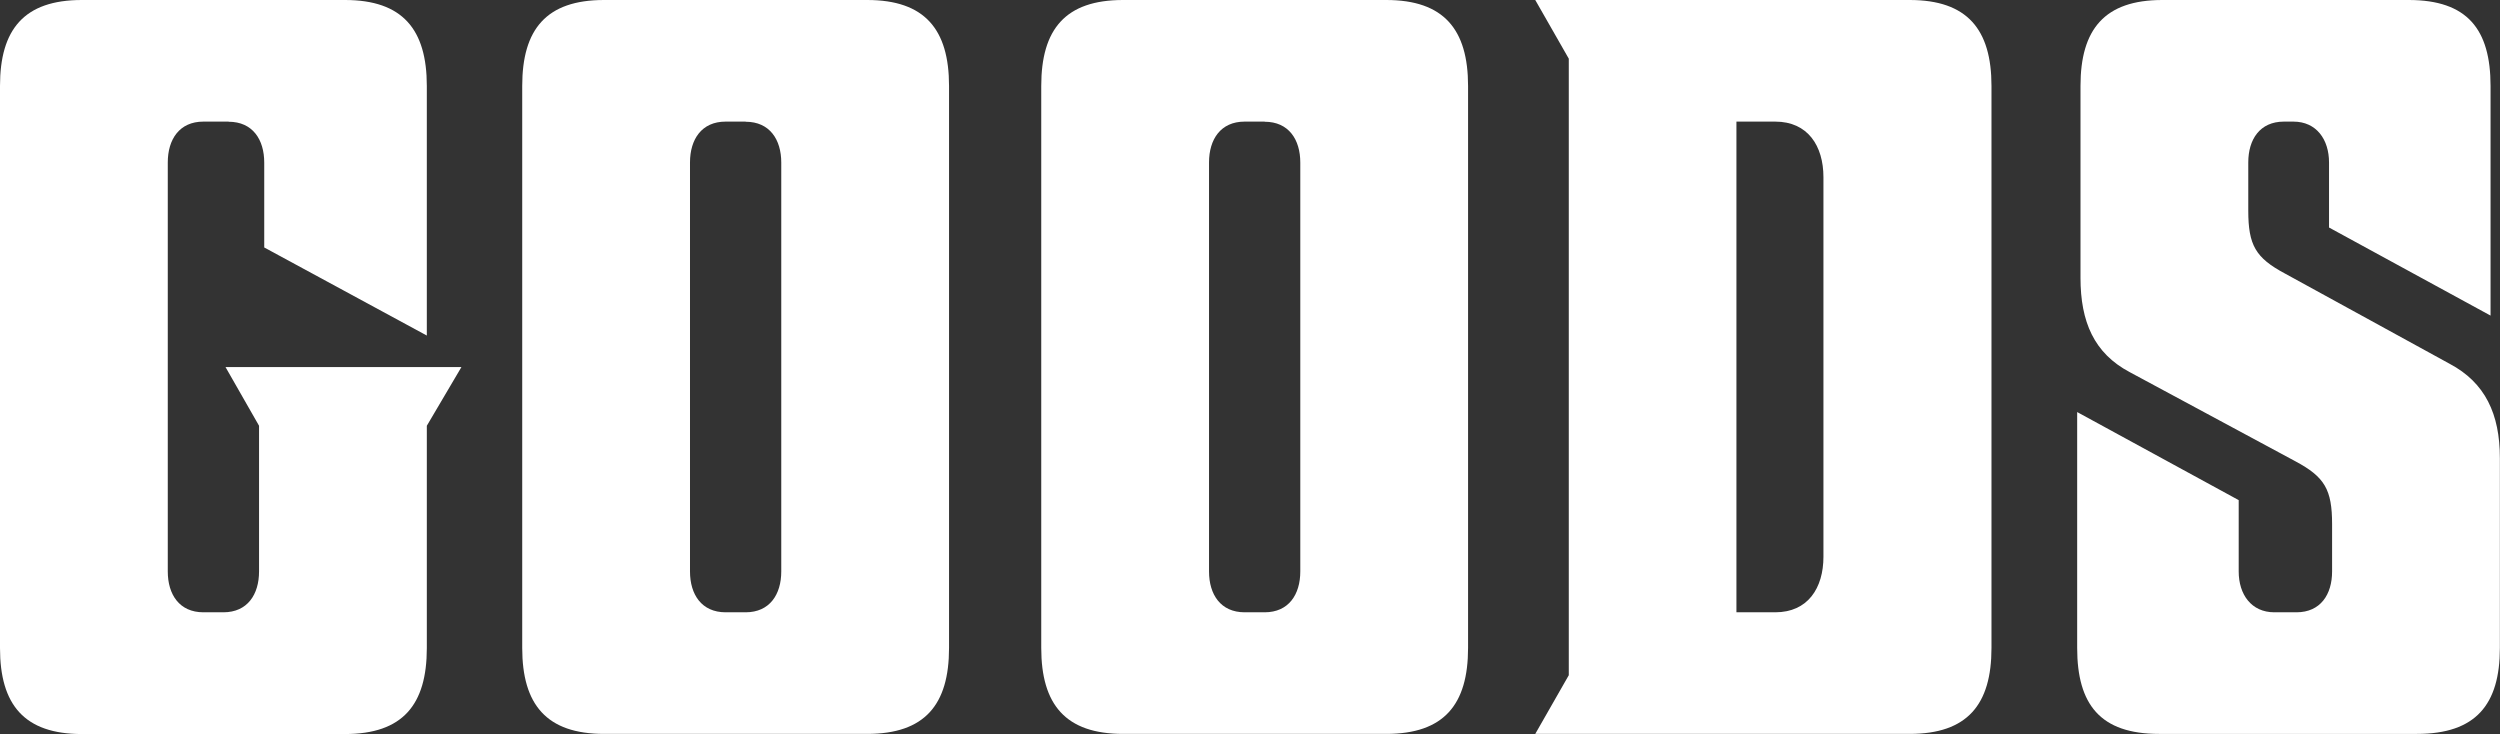
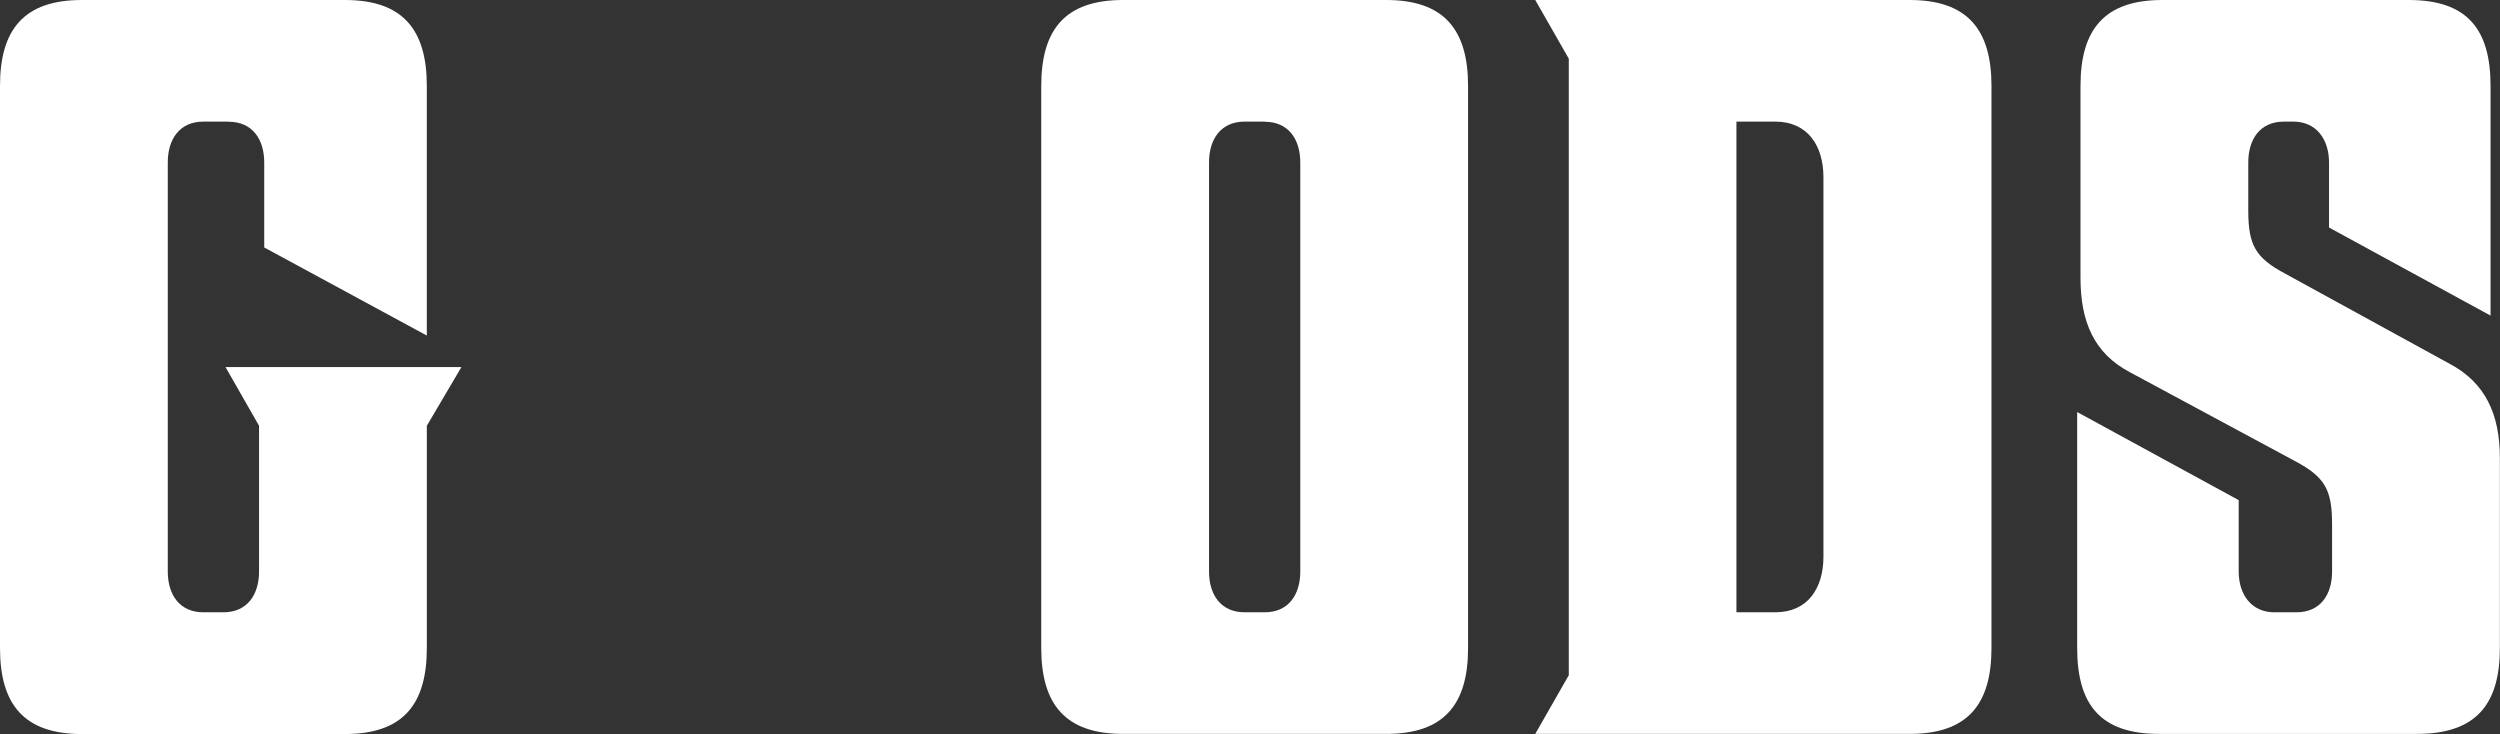
<svg xmlns="http://www.w3.org/2000/svg" id="_レイヤー_1" data-name="レイヤー 1" viewBox="0 0 187.9 55.17">
  <rect x="0" y="0" width="187.9" height="55.17" fill="#333333" stroke="none" />
  <defs>
    <style>
      .cls-1 {
        fill: #fff;
      }
    </style>
  </defs>
  <path class="cls-1" d="M17.18,9.14h-1.89c-1.81,0-2.68,1.34-2.68,3.07v30.74c0,1.73.87,3.07,2.68,3.07h1.5c1.81,0,2.68-1.34,2.68-3.07v-10.95l-2.52-4.41h17.73l-2.6,4.41v16.71c0,4.26-1.81,6.46-6.15,6.46H6.15c-4.33,0-6.15-2.21-6.15-6.46V6.46C0,2.21,1.81,0,6.15,0h19.78c4.33,0,6.15,2.21,6.15,6.46v18.76l-12.22-6.62v-6.38c0-1.73-.87-3.07-2.68-3.07Z" />
-   <path class="cls-1" d="M65.18,0c4.33,0,6.15,2.21,6.15,6.46v42.24c0,4.26-1.81,6.46-6.15,6.46h-19.78c-4.33,0-6.15-2.21-6.15-6.46V6.46c0-4.26,1.81-6.46,6.15-6.46h19.78ZM56.04,9.14h-1.5c-1.81,0-2.68,1.34-2.68,3.07v30.74c0,1.73.87,3.07,2.68,3.07h1.5c1.81,0,2.68-1.34,2.68-3.07V12.22c0-1.73-.87-3.07-2.68-3.07Z" />
  <path class="cls-1" d="M104.19,0c4.33,0,6.15,2.21,6.15,6.46v42.24c0,4.26-1.81,6.46-6.15,6.46h-19.78c-4.33,0-6.15-2.21-6.15-6.46V6.46c0-4.26,1.81-6.46,6.15-6.46h19.78ZM95.05,9.14h-1.5c-1.81,0-2.68,1.34-2.68,3.07v30.74c0,1.73.87,3.07,2.68,3.07h1.5c1.81,0,2.68-1.34,2.68-3.07V12.22c0-1.73-.87-3.07-2.68-3.07Z" />
  <path class="cls-1" d="M115.39,0h28.14c4.33,0,6.15,2.21,6.15,6.46v42.24c0,4.26-1.81,6.46-6.15,6.46h-28.14l2.52-4.41V4.41l-2.52-4.41ZM133.43,9.14h-2.92v36.88h2.92c2.44,0,3.62-1.81,3.62-4.18V13.32c0-2.36-1.18-4.18-3.62-4.18Z" />
  <path class="cls-1" d="M172.37,9.14h-.71c-1.81,0-2.68,1.34-2.68,3.07v3.62c0,2.6.55,3.55,2.76,4.73l12.37,6.78c2.68,1.42,3.78,3.78,3.78,7.09v14.27c0,4.26-1.81,6.46-6.23,6.46h-19.39c-4.41,0-6.15-2.21-6.15-6.46v-17.73l12.14,6.62v5.36c0,1.73.95,3.07,2.68,3.07h1.66c1.81,0,2.68-1.34,2.68-3.07v-3.55c0-2.6-.55-3.55-2.76-4.73l-12.45-6.7c-2.68-1.42-3.7-3.78-3.7-7.09V6.46c0-4.26,1.81-6.46,6.15-6.46h18.52c4.41,0,6.15,2.21,6.15,6.46v17.26l-12.14-6.62v-4.89c0-1.73-.95-3.07-2.68-3.07Z" />
</svg>